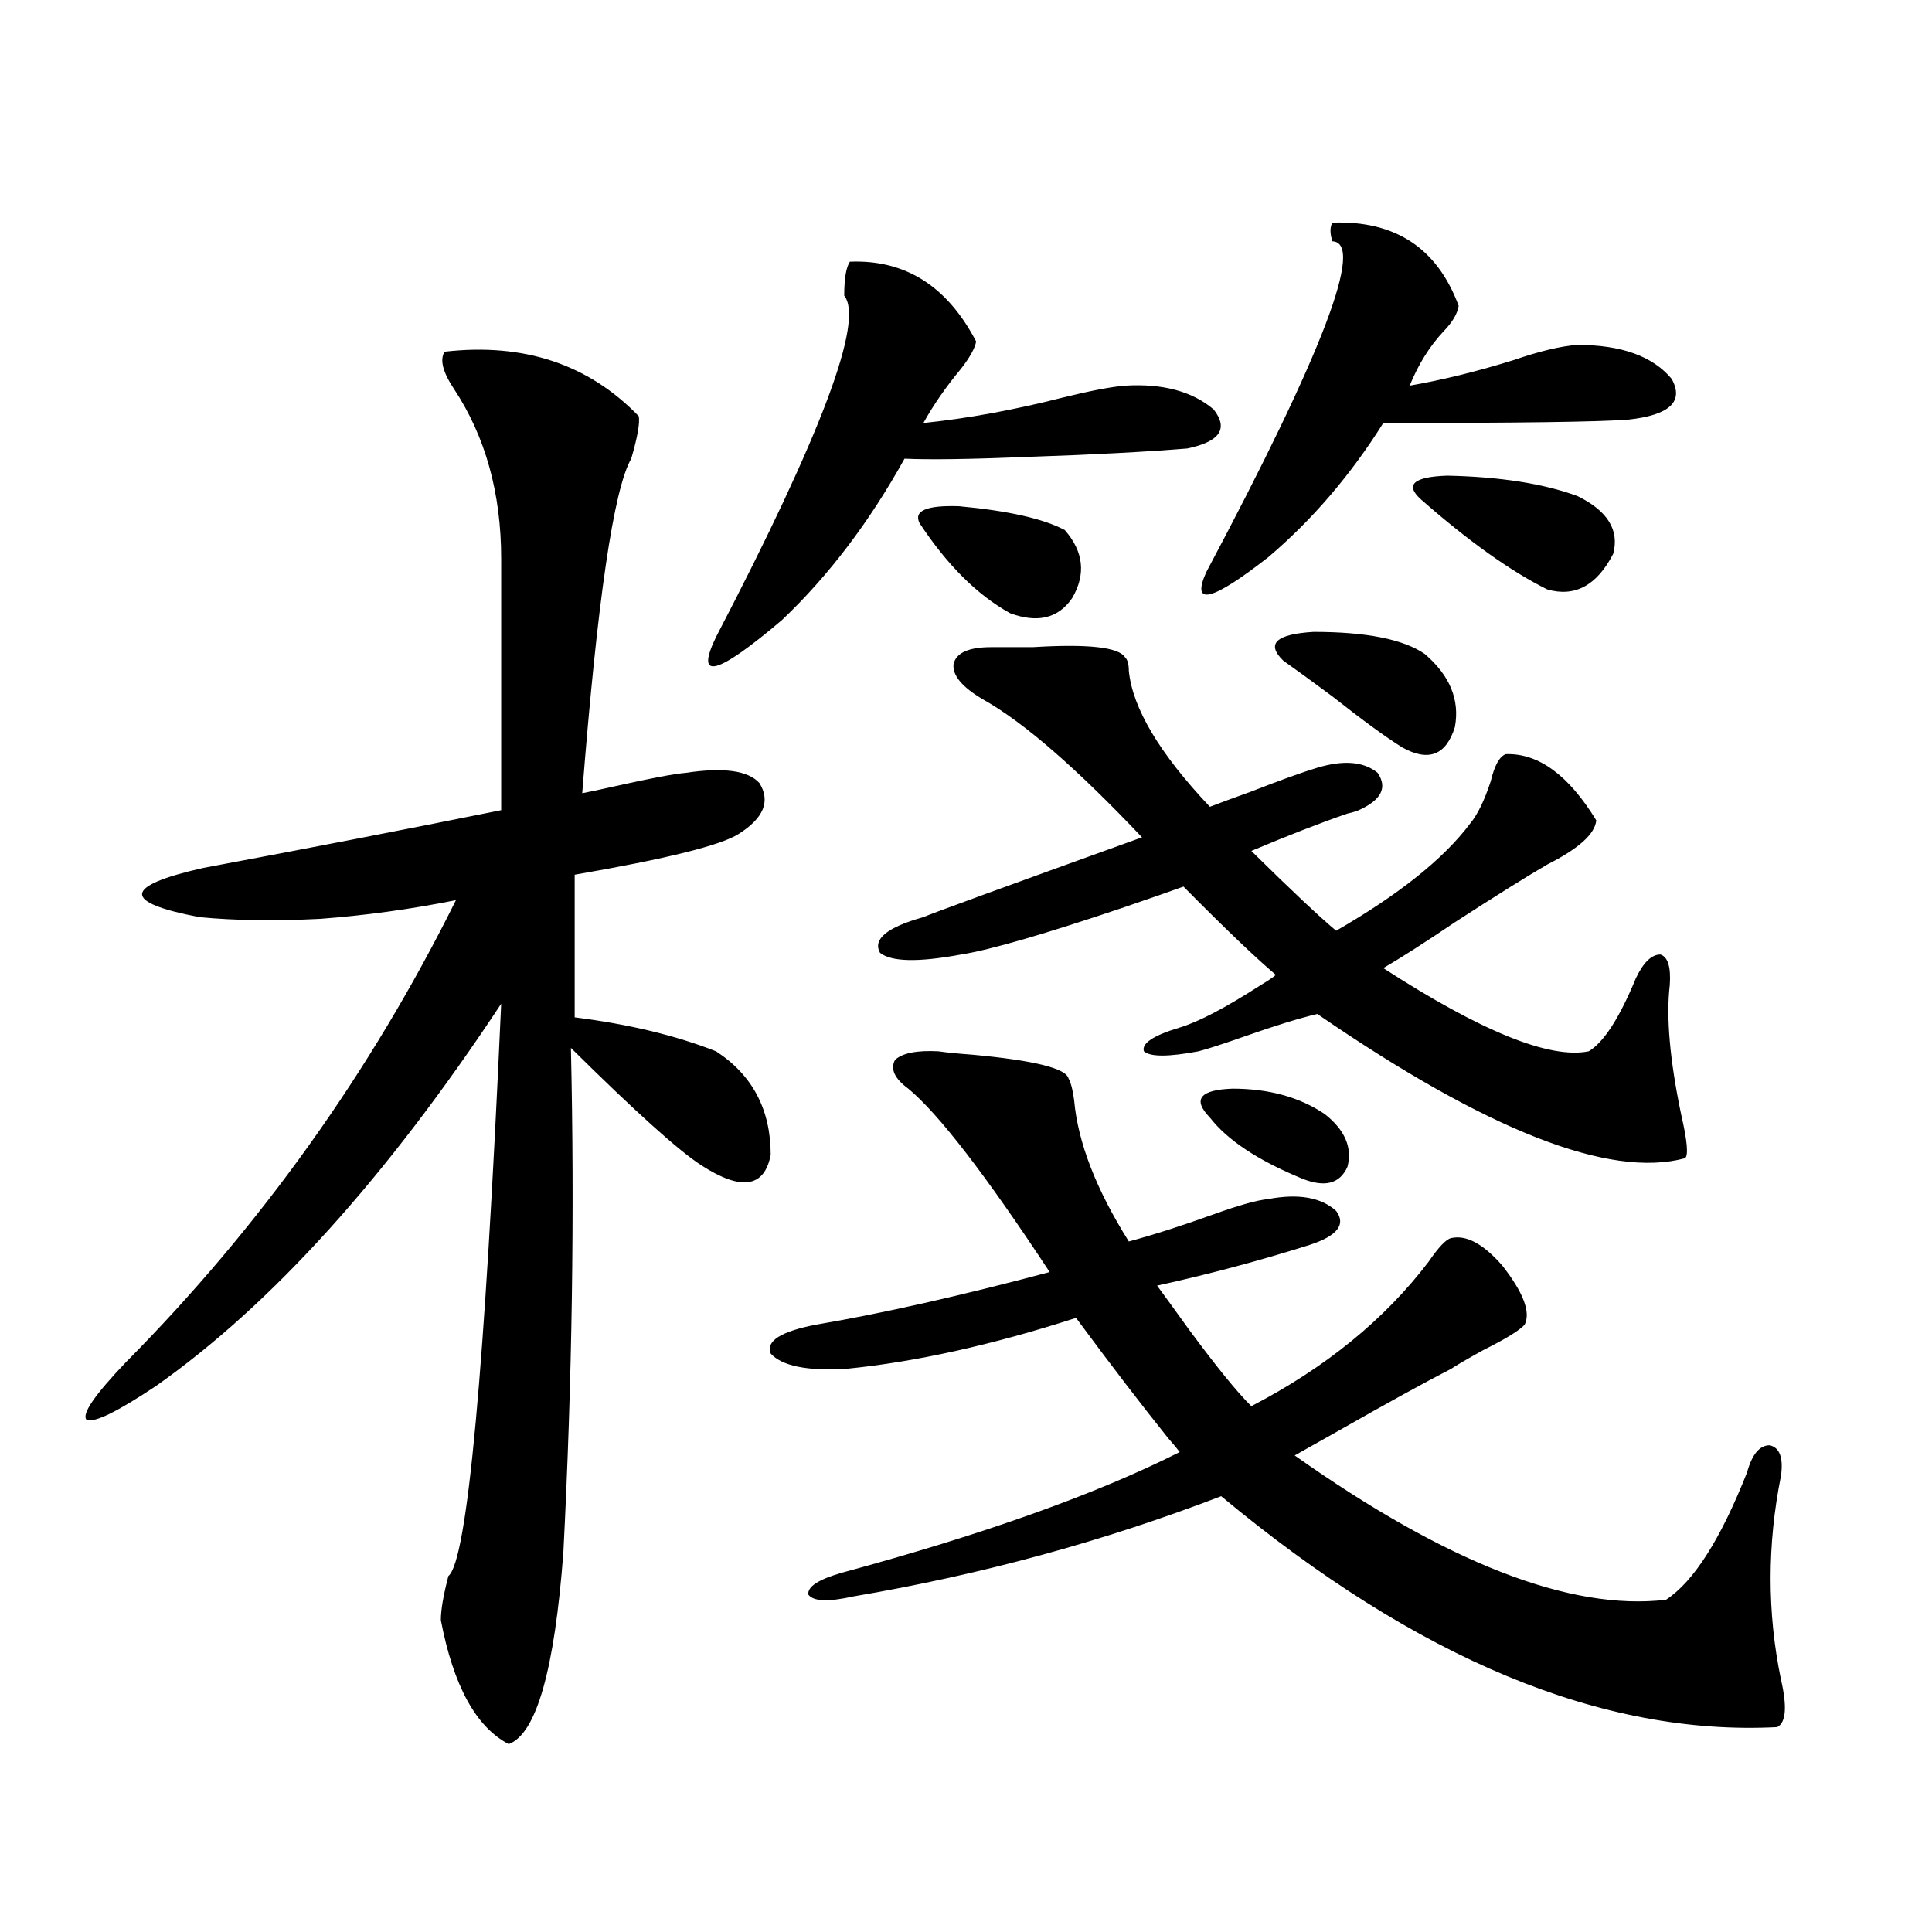
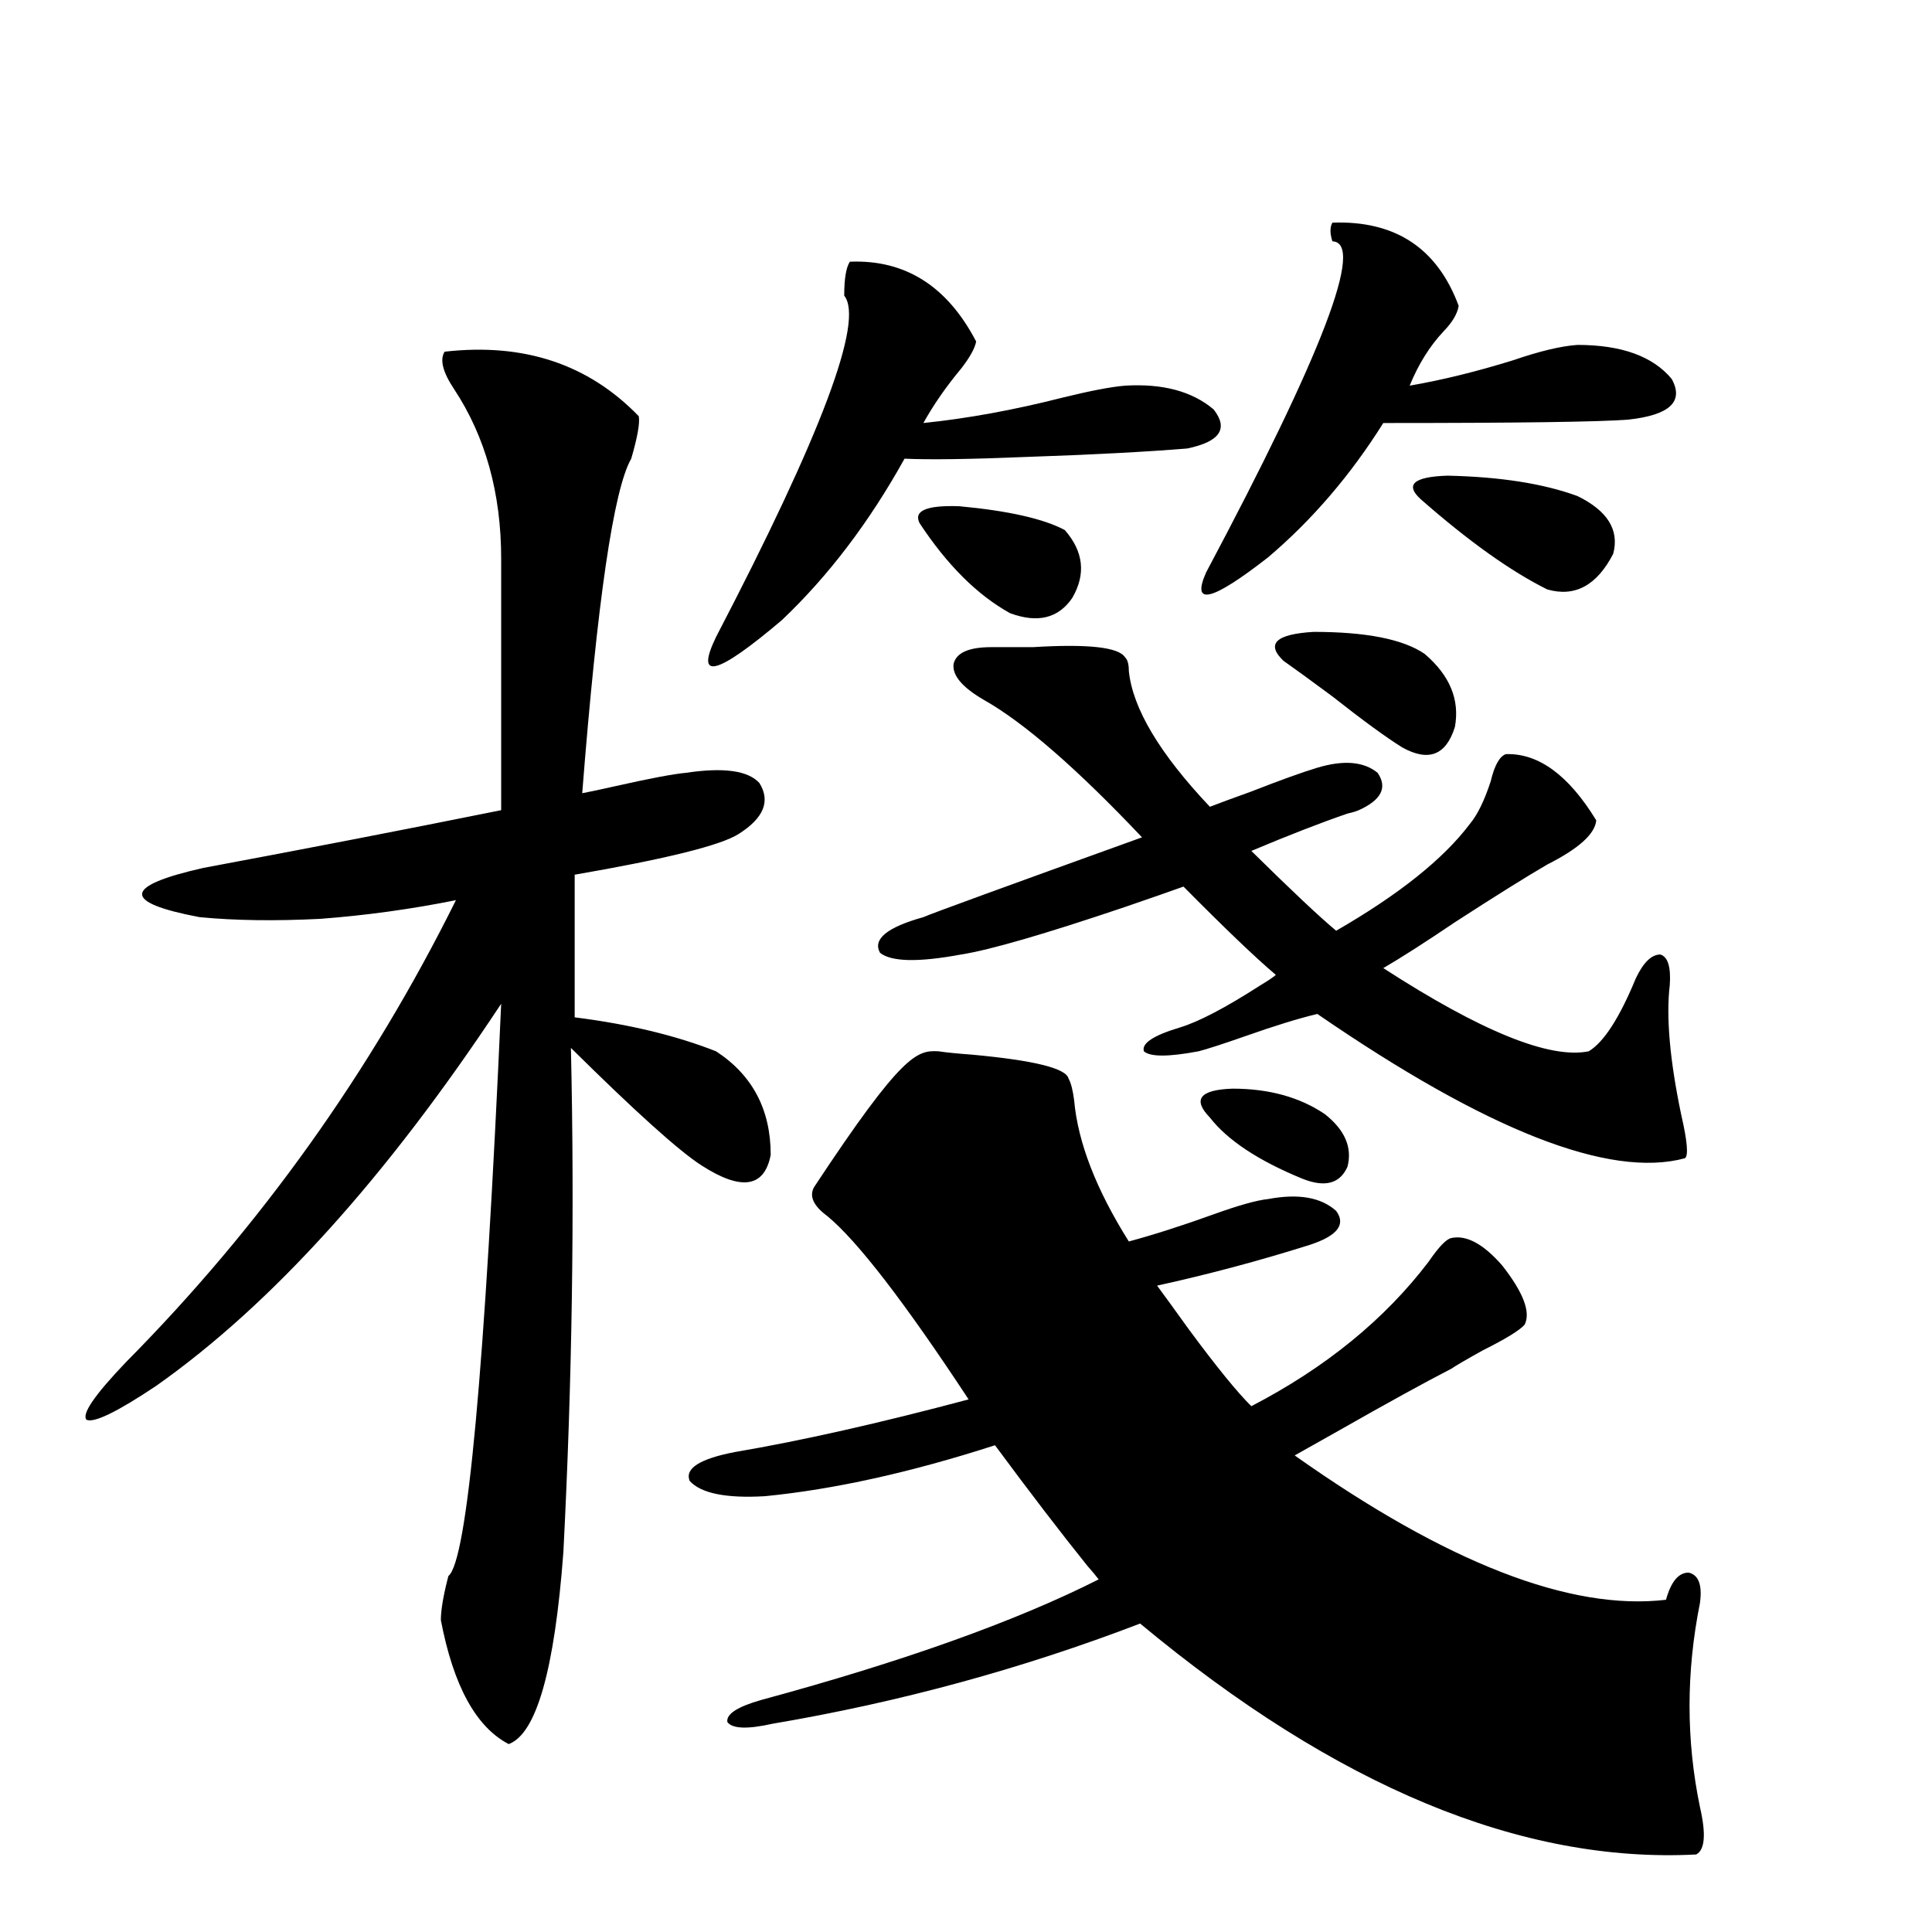
<svg xmlns="http://www.w3.org/2000/svg" version="1.1" id="图层_1" x="0px" y="0px" width="1000px" height="1000px" viewBox="0 0 1000 1000" enable-background="new 0 0 1000 1000" xml:space="preserve">
-   <path d="M230.141,182.039c40.975-4.683,74.465,6.454,100.485,33.398c0.641,3.516-0.655,10.849-3.902,21.973  c-9.115,15.82-17.561,73.54-25.365,173.145c3.247-0.577,8.78-1.758,16.585-3.516c18.201-4.093,30.563-6.44,37.072-7.031  c19.512-2.925,32.194-1.167,38.048,5.273c5.854,9.38,2.271,18.169-10.731,26.367c-9.115,5.864-37.407,12.896-84.876,21.094v73.828  c27.957,3.516,52.347,9.38,73.169,17.578c18.856,12.305,28.292,30.185,28.292,53.613c-3.262,17.001-15.289,18.759-36.097,5.273  c-11.707-7.608-34.146-27.823-67.315-60.645c1.951,85.556,0.641,172.567-3.902,261.035c-4.558,60.933-13.993,94.043-28.292,99.316  c-16.92-8.789-28.627-30.185-35.121-64.16c0-5.273,1.296-12.896,3.902-22.852c9.756-7.608,18.856-106.348,27.316-296.191  c-59.19,89.648-118.701,155.566-178.532,197.754c-20.167,13.485-32.194,19.336-36.097,17.578  c-2.606-2.925,4.223-12.882,20.487-29.883c69.587-70.313,126.491-149.991,170.728-239.063c-23.414,4.696-46.828,7.91-70.242,9.668  c-23.414,1.181-44.236,0.879-62.438-0.879c-40.334-7.608-39.679-16.108,1.951-25.488c53.322-9.956,104.708-19.913,154.143-29.883  V289.266c0-33.976-8.14-63.281-24.39-87.891C229.165,192.586,227.534,186.146,230.141,182.039z M439.892,135.457  c28.612-1.167,50.396,12.606,65.364,41.309c-0.655,3.516-3.262,8.212-7.805,14.063c-7.805,9.38-14.313,18.759-19.512,28.125  c22.759-2.335,46.828-6.729,72.193-13.184c14.299-3.516,25.03-5.562,32.194-6.152c19.512-1.167,34.786,2.938,45.853,12.305  c7.805,9.97,3.247,16.699-13.658,20.215c-21.463,1.758-49.435,3.228-83.9,4.395c-28.627,1.181-49.435,1.47-62.438,0.879  c-18.216,32.821-39.358,60.645-63.413,83.496c-33.825,28.716-45.212,31.641-34.146,8.789  c54.633-104.878,76.736-163.765,66.34-176.66C436.965,144.246,437.94,138.396,439.892,135.457z M485.744,544.148  c3.902,0.591,9.756,1.181,17.561,1.758c31.859,2.938,48.444,7.031,49.755,12.305c1.296,2.349,2.271,6.152,2.927,11.426  c1.951,21.685,11.372,46.005,28.292,72.949c13.003-3.516,27.637-8.198,43.901-14.063c13.003-4.683,22.438-7.319,28.292-7.91  c15.609-2.925,27.316-0.879,35.121,6.152c5.198,7.031,0.641,12.896-13.658,17.578c-26.021,8.212-52.361,15.243-79.022,21.094  c3.902,5.273,9.421,12.896,16.585,22.852c14.299,19.336,25.03,32.52,32.194,39.551c38.368-19.913,68.932-44.824,91.705-74.707  c5.198-7.608,9.101-11.714,11.707-12.305c7.805-1.758,16.585,2.938,26.341,14.063c11.052,14.063,14.954,24.321,11.707,30.762  c-2.606,2.938-9.756,7.333-21.463,13.184c-8.46,4.696-13.993,7.91-16.585,9.668c-13.658,7.031-32.85,17.578-57.56,31.641  c-10.411,5.864-18.216,10.259-23.414,13.184c78.688,55.673,142.756,80.558,192.19,74.707c14.299-9.366,28.292-31.339,41.95-65.918  c2.592-9.366,6.494-14.063,11.707-14.063c5.198,1.181,7.149,6.454,5.854,15.82c-7.164,35.747-7.164,70.89,0,105.469  c3.247,14.063,2.592,22.261-1.951,24.609c-90.409,4.683-186.337-35.156-287.798-119.531  c-61.142,23.442-124.555,40.731-190.239,51.855c-13.018,2.925-20.822,2.637-23.414-0.879c-0.655-4.106,5.198-7.91,17.561-11.426  c73.489-19.913,131.704-40.718,174.63-62.402c-1.311-1.758-3.262-4.093-5.854-7.031c-13.658-16.987-29.603-37.793-47.804-62.402  c-43.581,14.063-83.26,22.852-119.021,26.367c-20.167,1.181-33.17-1.456-39.023-7.91c-2.606-6.44,5.198-11.426,23.414-14.941  c34.466-5.851,74.785-14.941,120.973-27.246c-33.17-50.386-57.56-82.026-73.169-94.922c-7.164-5.273-9.436-10.245-6.829-14.941  C467.208,545.027,474.678,543.571,485.744,544.148z M513.061,334.969c5.198,0,12.348,0,21.463,0c28.612-1.758,44.542,0,47.804,5.273  c1.296,1.181,1.951,3.516,1.951,7.031c1.951,19.336,15.93,42.778,41.95,70.313c4.543-1.758,11.707-4.395,21.463-7.91  c14.954-5.851,26.341-9.956,34.146-12.305c13.658-4.093,24.055-3.214,31.219,2.637c5.198,7.622,1.951,14.063-9.756,19.336  c-1.311,0.591-3.262,1.181-5.854,1.758c-13.658,4.696-30.243,11.138-49.755,19.336c20.808,20.517,35.441,34.277,43.901,41.309  c32.515-18.745,55.608-37.202,69.267-55.371c3.902-4.683,7.47-12.003,10.731-21.973c1.951-8.198,4.543-12.882,7.805-14.063  c16.905-0.577,32.515,10.849,46.828,34.277c-0.655,7.031-9.115,14.653-25.365,22.852c-11.066,6.454-26.996,16.411-47.804,29.883  c-15.609,10.547-27.972,18.457-37.072,23.73c50.73,32.821,86.172,47.173,106.339,43.066c7.805-4.683,15.93-17.276,24.39-37.793  c3.902-8.198,8.125-12.305,12.683-12.305c3.902,1.181,5.519,6.454,4.878,15.82c-1.951,16.411,0,38.672,5.854,66.797  c3.247,14.063,3.902,21.685,1.951,22.852c-39.023,10.547-102.437-14.351-190.239-74.707c-9.756,2.349-22.118,6.152-37.072,11.426  c-11.707,4.106-19.847,6.743-24.39,7.91c-15.609,2.938-25.045,2.938-28.292,0c-1.311-4.093,4.878-8.198,18.536-12.305  c9.756-2.925,23.734-10.245,41.95-21.973c3.902-2.335,6.494-4.093,7.805-5.273c-10.411-8.789-26.341-24.019-47.804-45.703  c-6.509,2.349-16.585,5.864-30.243,10.547c-41.63,14.063-69.922,22.274-84.876,24.609c-22.118,4.106-36.097,3.817-41.95-0.879  c-3.902-7.031,3.567-13.184,22.438-18.457c3.902-1.758,41.615-15.519,113.168-41.309c-33.825-35.733-61.142-59.464-81.949-71.191  c-11.066-6.44-16.265-12.593-15.609-18.457C494.845,337.907,501.354,334.969,513.061,334.969z M475.988,270.809  c-3.262-6.44,3.567-9.366,20.487-8.789c25.365,2.349,43.566,6.454,54.633,12.305c9.756,11.138,11.052,22.852,3.902,35.156  c-7.164,10.547-17.896,13.184-32.194,7.91C505.896,308.024,490.287,292.493,475.988,270.809z M685.739,576.668  c10.396,8.212,14.299,17.29,11.707,27.246c-3.902,8.789-11.707,10.849-23.414,6.152c-22.773-9.366-38.703-19.913-47.804-31.641  c-9.115-9.366-5.213-14.351,11.707-14.941C656.792,563.484,672.722,567.879,685.739,576.668z M689.642,115.242  c32.515-1.167,54.298,13.184,65.364,43.066c-0.655,4.106-3.262,8.501-7.805,13.184c-7.164,7.622-13.018,17.001-17.561,28.125  c16.905-2.925,34.786-7.319,53.657-13.184c13.658-4.683,24.71-7.319,33.17-7.91c22.759,0,39.023,5.864,48.779,17.578  c6.494,11.728-0.976,18.759-22.438,21.094c-14.969,1.181-57.239,1.758-126.826,1.758c-16.92,26.958-36.752,50.098-59.511,69.434  c-29.268,22.852-39.999,25.488-32.194,7.91c60.486-113.667,82.27-170.796,65.364-171.387  C688.331,120.817,688.331,117.591,689.642,115.242z M664.276,342c-9.115-8.789-3.902-13.761,15.609-14.941  c27.316,0,46.493,3.817,57.56,11.426c13.003,11.138,18.201,23.73,15.609,37.793c-4.558,14.653-13.658,18.169-27.316,10.547  c-8.46-5.273-20.487-14.063-36.097-26.367C678.575,352.259,670.13,346.106,664.276,342z M735.494,258.504  c-8.46-7.608-3.902-11.714,13.658-12.305c27.316,0.591,49.755,4.106,67.315,10.547c15.609,7.622,21.783,17.578,18.536,29.883  c-8.46,16.411-19.847,22.563-34.146,18.457C781.987,295.72,760.204,280.188,735.494,258.504z" />
+   <path d="M230.141,182.039c40.975-4.683,74.465,6.454,100.485,33.398c0.641,3.516-0.655,10.849-3.902,21.973  c-9.115,15.82-17.561,73.54-25.365,173.145c3.247-0.577,8.78-1.758,16.585-3.516c18.201-4.093,30.563-6.44,37.072-7.031  c19.512-2.925,32.194-1.167,38.048,5.273c5.854,9.38,2.271,18.169-10.731,26.367c-9.115,5.864-37.407,12.896-84.876,21.094v73.828  c27.957,3.516,52.347,9.38,73.169,17.578c18.856,12.305,28.292,30.185,28.292,53.613c-3.262,17.001-15.289,18.759-36.097,5.273  c-11.707-7.608-34.146-27.823-67.315-60.645c1.951,85.556,0.641,172.567-3.902,261.035c-4.558,60.933-13.993,94.043-28.292,99.316  c-16.92-8.789-28.627-30.185-35.121-64.16c0-5.273,1.296-12.896,3.902-22.852c9.756-7.608,18.856-106.348,27.316-296.191  c-59.19,89.648-118.701,155.566-178.532,197.754c-20.167,13.485-32.194,19.336-36.097,17.578  c-2.606-2.925,4.223-12.882,20.487-29.883c69.587-70.313,126.491-149.991,170.728-239.063c-23.414,4.696-46.828,7.91-70.242,9.668  c-23.414,1.181-44.236,0.879-62.438-0.879c-40.334-7.608-39.679-16.108,1.951-25.488c53.322-9.956,104.708-19.913,154.143-29.883  V289.266c0-33.976-8.14-63.281-24.39-87.891C229.165,192.586,227.534,186.146,230.141,182.039z M439.892,135.457  c28.612-1.167,50.396,12.606,65.364,41.309c-0.655,3.516-3.262,8.212-7.805,14.063c-7.805,9.38-14.313,18.759-19.512,28.125  c22.759-2.335,46.828-6.729,72.193-13.184c14.299-3.516,25.03-5.562,32.194-6.152c19.512-1.167,34.786,2.938,45.853,12.305  c7.805,9.97,3.247,16.699-13.658,20.215c-21.463,1.758-49.435,3.228-83.9,4.395c-28.627,1.181-49.435,1.47-62.438,0.879  c-18.216,32.821-39.358,60.645-63.413,83.496c-33.825,28.716-45.212,31.641-34.146,8.789  c54.633-104.878,76.736-163.765,66.34-176.66C436.965,144.246,437.94,138.396,439.892,135.457z M485.744,544.148  c3.902,0.591,9.756,1.181,17.561,1.758c31.859,2.938,48.444,7.031,49.755,12.305c1.296,2.349,2.271,6.152,2.927,11.426  c1.951,21.685,11.372,46.005,28.292,72.949c13.003-3.516,27.637-8.198,43.901-14.063c13.003-4.683,22.438-7.319,28.292-7.91  c15.609-2.925,27.316-0.879,35.121,6.152c5.198,7.031,0.641,12.896-13.658,17.578c-26.021,8.212-52.361,15.243-79.022,21.094  c3.902,5.273,9.421,12.896,16.585,22.852c14.299,19.336,25.03,32.52,32.194,39.551c38.368-19.913,68.932-44.824,91.705-74.707  c5.198-7.608,9.101-11.714,11.707-12.305c7.805-1.758,16.585,2.938,26.341,14.063c11.052,14.063,14.954,24.321,11.707,30.762  c-2.606,2.938-9.756,7.333-21.463,13.184c-8.46,4.696-13.993,7.91-16.585,9.668c-13.658,7.031-32.85,17.578-57.56,31.641  c-10.411,5.864-18.216,10.259-23.414,13.184c78.688,55.673,142.756,80.558,192.19,74.707c2.592-9.366,6.494-14.063,11.707-14.063c5.198,1.181,7.149,6.454,5.854,15.82c-7.164,35.747-7.164,70.89,0,105.469  c3.247,14.063,2.592,22.261-1.951,24.609c-90.409,4.683-186.337-35.156-287.798-119.531  c-61.142,23.442-124.555,40.731-190.239,51.855c-13.018,2.925-20.822,2.637-23.414-0.879c-0.655-4.106,5.198-7.91,17.561-11.426  c73.489-19.913,131.704-40.718,174.63-62.402c-1.311-1.758-3.262-4.093-5.854-7.031c-13.658-16.987-29.603-37.793-47.804-62.402  c-43.581,14.063-83.26,22.852-119.021,26.367c-20.167,1.181-33.17-1.456-39.023-7.91c-2.606-6.44,5.198-11.426,23.414-14.941  c34.466-5.851,74.785-14.941,120.973-27.246c-33.17-50.386-57.56-82.026-73.169-94.922c-7.164-5.273-9.436-10.245-6.829-14.941  C467.208,545.027,474.678,543.571,485.744,544.148z M513.061,334.969c5.198,0,12.348,0,21.463,0c28.612-1.758,44.542,0,47.804,5.273  c1.296,1.181,1.951,3.516,1.951,7.031c1.951,19.336,15.93,42.778,41.95,70.313c4.543-1.758,11.707-4.395,21.463-7.91  c14.954-5.851,26.341-9.956,34.146-12.305c13.658-4.093,24.055-3.214,31.219,2.637c5.198,7.622,1.951,14.063-9.756,19.336  c-1.311,0.591-3.262,1.181-5.854,1.758c-13.658,4.696-30.243,11.138-49.755,19.336c20.808,20.517,35.441,34.277,43.901,41.309  c32.515-18.745,55.608-37.202,69.267-55.371c3.902-4.683,7.47-12.003,10.731-21.973c1.951-8.198,4.543-12.882,7.805-14.063  c16.905-0.577,32.515,10.849,46.828,34.277c-0.655,7.031-9.115,14.653-25.365,22.852c-11.066,6.454-26.996,16.411-47.804,29.883  c-15.609,10.547-27.972,18.457-37.072,23.73c50.73,32.821,86.172,47.173,106.339,43.066c7.805-4.683,15.93-17.276,24.39-37.793  c3.902-8.198,8.125-12.305,12.683-12.305c3.902,1.181,5.519,6.454,4.878,15.82c-1.951,16.411,0,38.672,5.854,66.797  c3.247,14.063,3.902,21.685,1.951,22.852c-39.023,10.547-102.437-14.351-190.239-74.707c-9.756,2.349-22.118,6.152-37.072,11.426  c-11.707,4.106-19.847,6.743-24.39,7.91c-15.609,2.938-25.045,2.938-28.292,0c-1.311-4.093,4.878-8.198,18.536-12.305  c9.756-2.925,23.734-10.245,41.95-21.973c3.902-2.335,6.494-4.093,7.805-5.273c-10.411-8.789-26.341-24.019-47.804-45.703  c-6.509,2.349-16.585,5.864-30.243,10.547c-41.63,14.063-69.922,22.274-84.876,24.609c-22.118,4.106-36.097,3.817-41.95-0.879  c-3.902-7.031,3.567-13.184,22.438-18.457c3.902-1.758,41.615-15.519,113.168-41.309c-33.825-35.733-61.142-59.464-81.949-71.191  c-11.066-6.44-16.265-12.593-15.609-18.457C494.845,337.907,501.354,334.969,513.061,334.969z M475.988,270.809  c-3.262-6.44,3.567-9.366,20.487-8.789c25.365,2.349,43.566,6.454,54.633,12.305c9.756,11.138,11.052,22.852,3.902,35.156  c-7.164,10.547-17.896,13.184-32.194,7.91C505.896,308.024,490.287,292.493,475.988,270.809z M685.739,576.668  c10.396,8.212,14.299,17.29,11.707,27.246c-3.902,8.789-11.707,10.849-23.414,6.152c-22.773-9.366-38.703-19.913-47.804-31.641  c-9.115-9.366-5.213-14.351,11.707-14.941C656.792,563.484,672.722,567.879,685.739,576.668z M689.642,115.242  c32.515-1.167,54.298,13.184,65.364,43.066c-0.655,4.106-3.262,8.501-7.805,13.184c-7.164,7.622-13.018,17.001-17.561,28.125  c16.905-2.925,34.786-7.319,53.657-13.184c13.658-4.683,24.71-7.319,33.17-7.91c22.759,0,39.023,5.864,48.779,17.578  c6.494,11.728-0.976,18.759-22.438,21.094c-14.969,1.181-57.239,1.758-126.826,1.758c-16.92,26.958-36.752,50.098-59.511,69.434  c-29.268,22.852-39.999,25.488-32.194,7.91c60.486-113.667,82.27-170.796,65.364-171.387  C688.331,120.817,688.331,117.591,689.642,115.242z M664.276,342c-9.115-8.789-3.902-13.761,15.609-14.941  c27.316,0,46.493,3.817,57.56,11.426c13.003,11.138,18.201,23.73,15.609,37.793c-4.558,14.653-13.658,18.169-27.316,10.547  c-8.46-5.273-20.487-14.063-36.097-26.367C678.575,352.259,670.13,346.106,664.276,342z M735.494,258.504  c-8.46-7.608-3.902-11.714,13.658-12.305c27.316,0.591,49.755,4.106,67.315,10.547c15.609,7.622,21.783,17.578,18.536,29.883  c-8.46,16.411-19.847,22.563-34.146,18.457C781.987,295.72,760.204,280.188,735.494,258.504z" />
</svg>